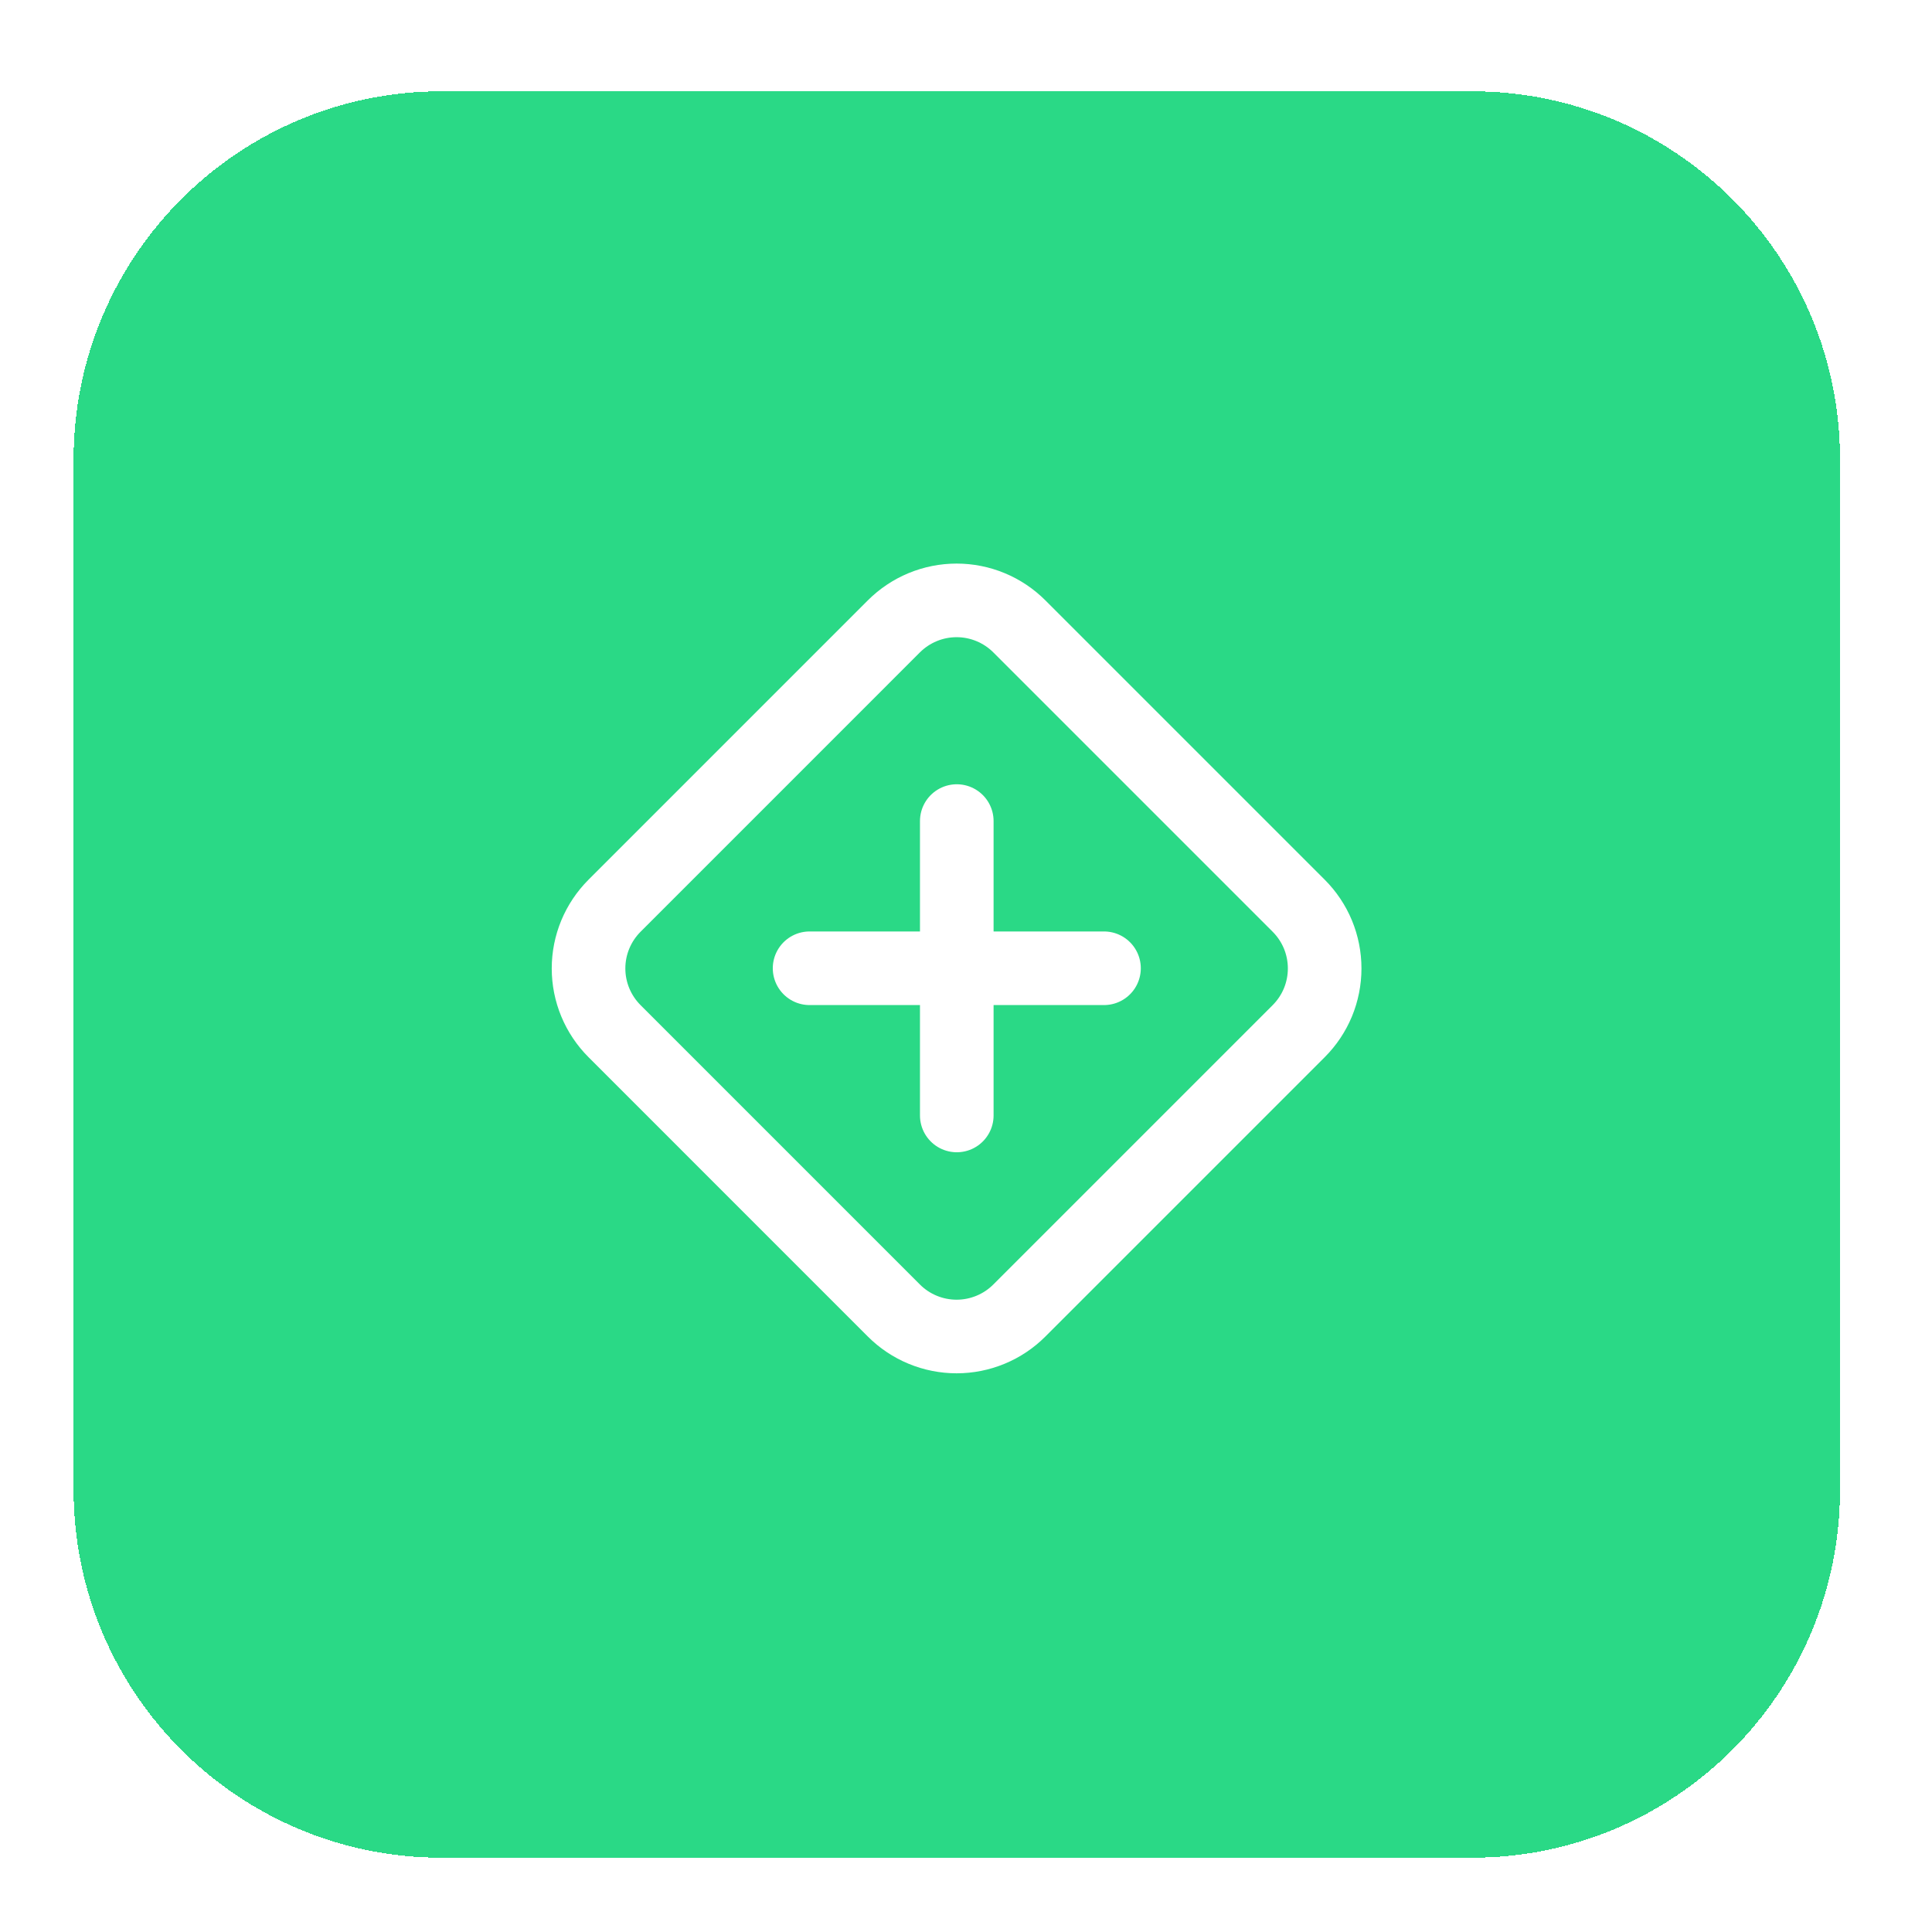
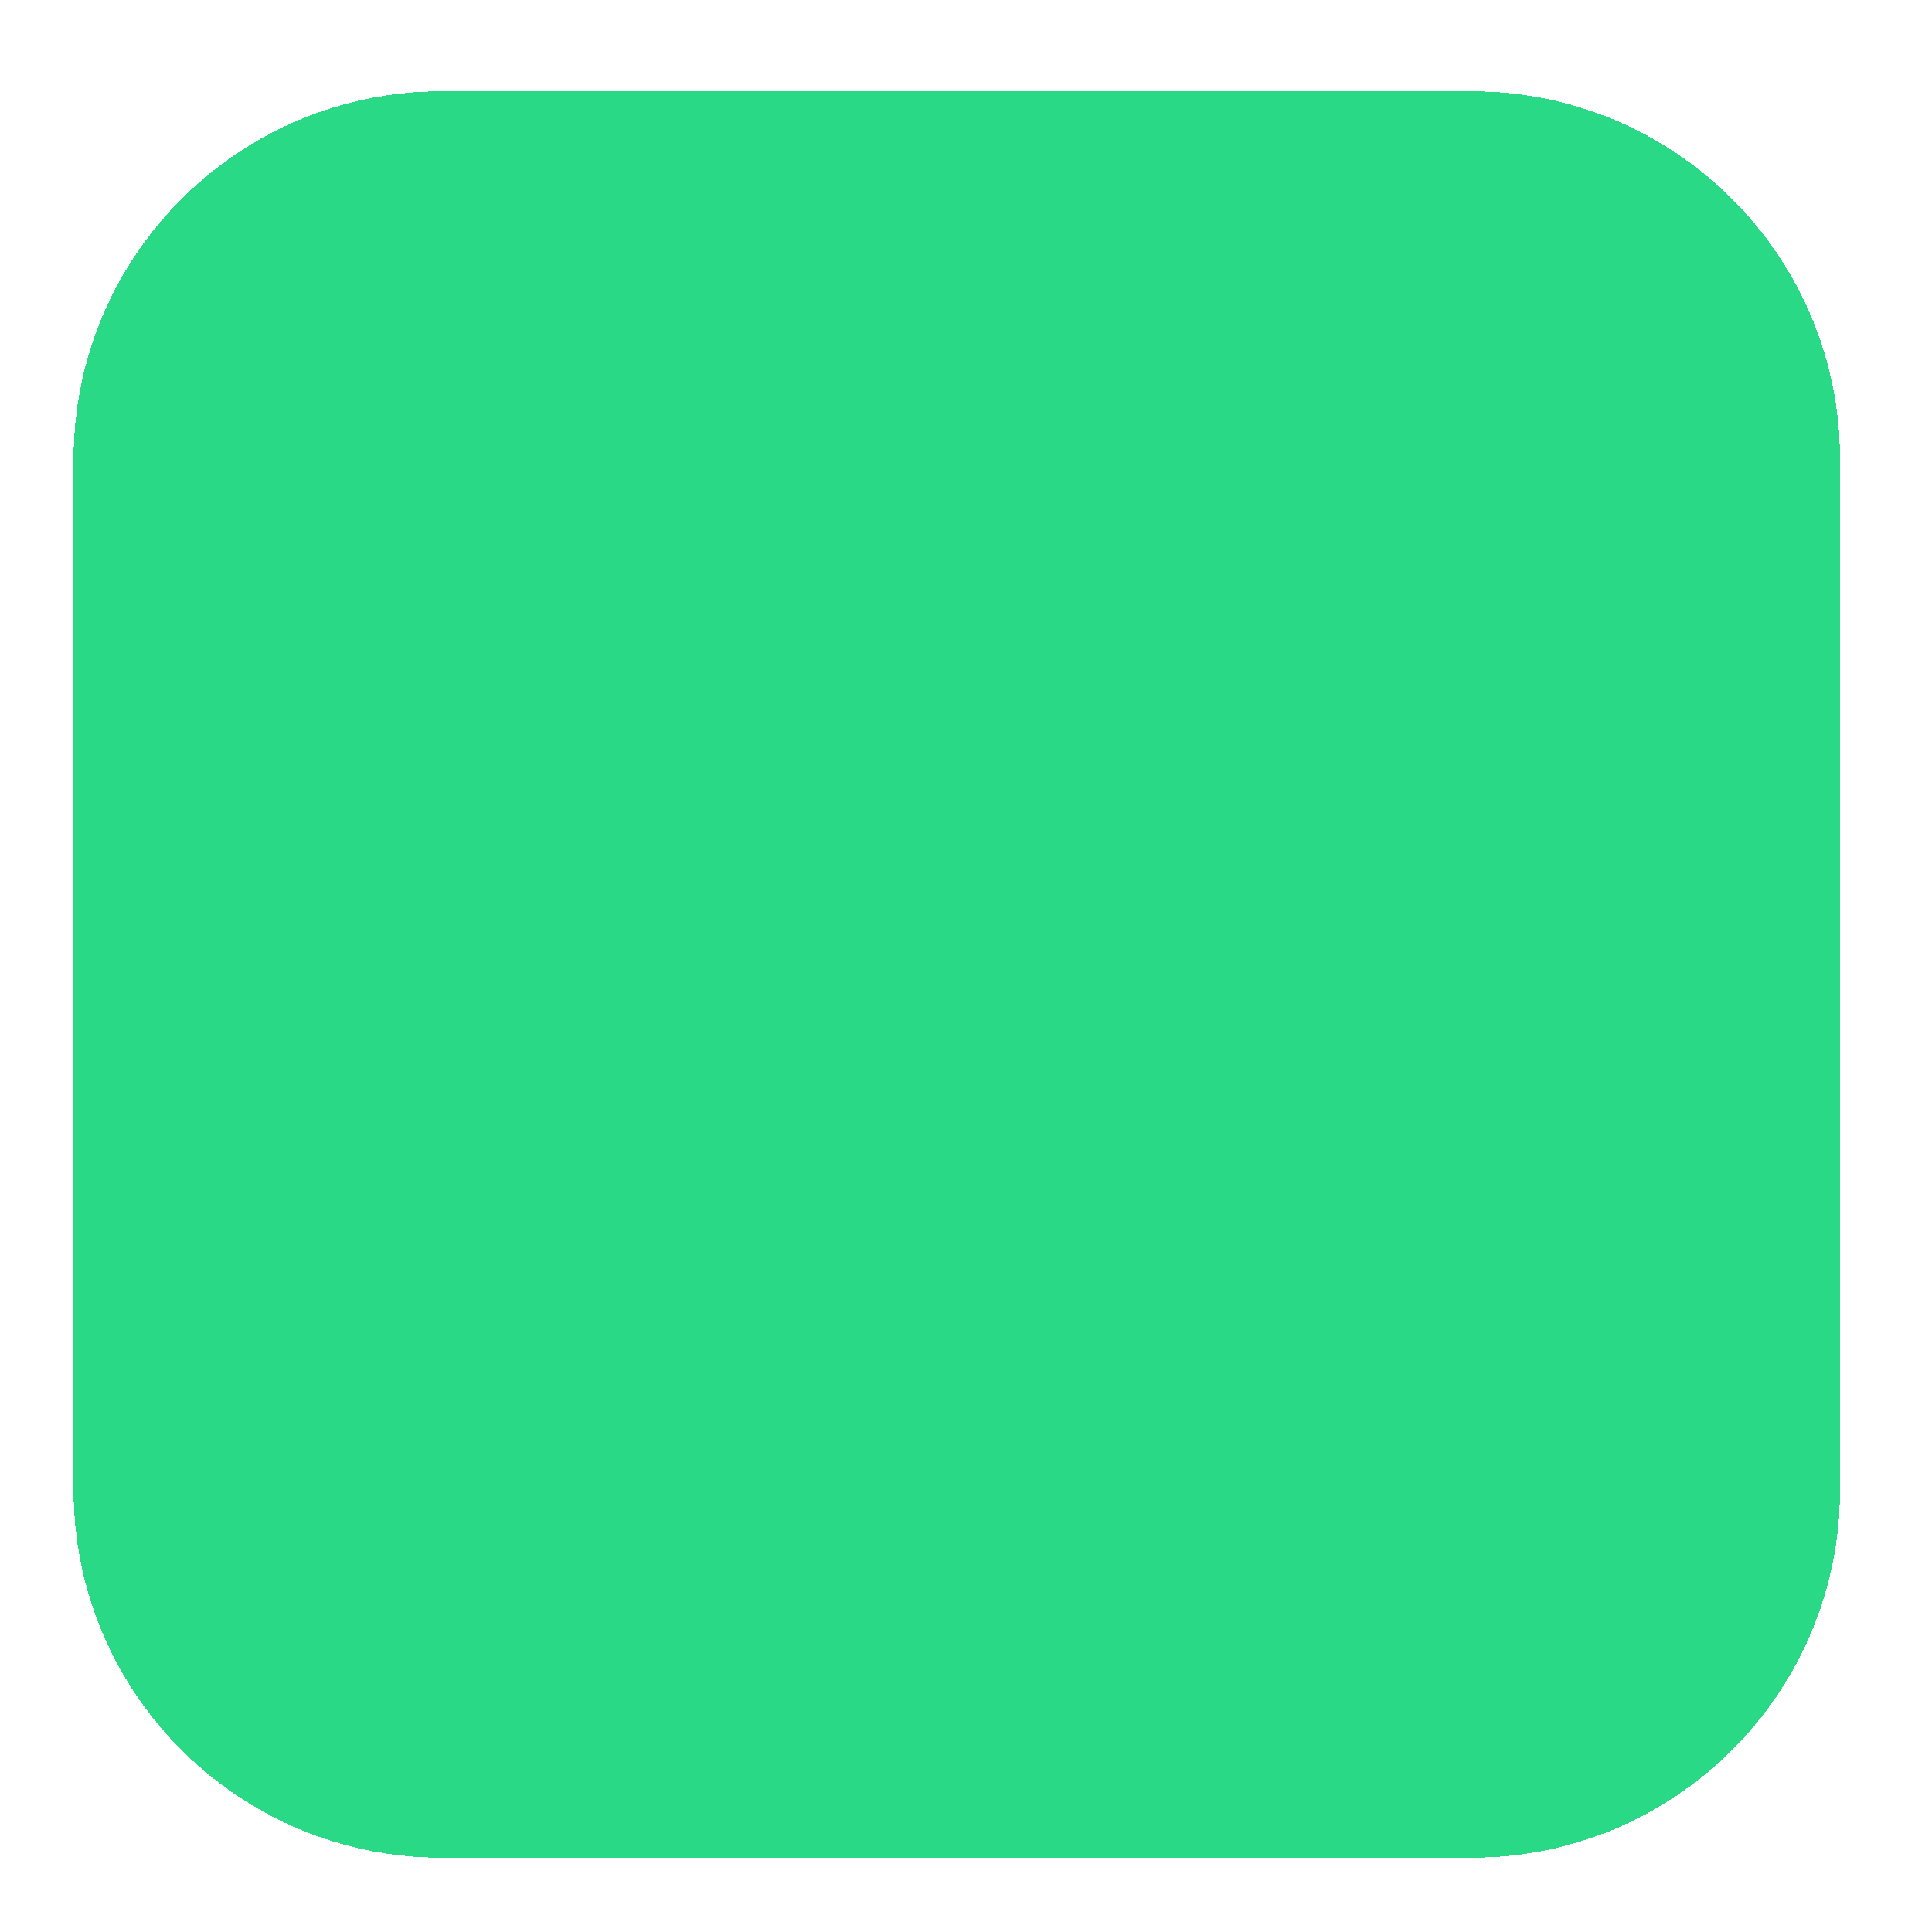
<svg xmlns="http://www.w3.org/2000/svg" width="70" height="70" viewBox="0 0 70 70" fill="none">
  <g filter="url(#filter0_d_17_1611)">
    <path d="M2.667 15.309C2.667 7.945 8.637 1.975 16 1.975H53.334C60.697 1.975 66.667 7.945 66.667 15.309V52.642C66.667 60.006 60.697 65.975 53.334 65.975H16C8.637 65.975 2.667 60.006 2.667 52.642V15.309Z" fill="#2AD986" shape-rendering="crispEdges" />
-     <path d="M34.666 28.416V39.082" stroke="white" stroke-width="2.667" stroke-linecap="round" stroke-linejoin="round" />
-     <path d="M22.267 31.482C21.968 31.781 21.731 32.135 21.569 32.525C21.407 32.915 21.324 33.333 21.324 33.756C21.324 34.178 21.407 34.596 21.569 34.986C21.731 35.376 21.968 35.73 22.267 36.029L32.386 46.149C32.685 46.448 33.039 46.685 33.429 46.846C33.819 47.008 34.238 47.091 34.66 47.091C35.082 47.091 35.5 47.008 35.89 46.846C36.28 46.685 36.635 46.448 36.933 46.149L47.053 36.029C47.352 35.73 47.589 35.376 47.751 34.986C47.912 34.596 47.995 34.178 47.995 33.756C47.995 33.333 47.912 32.915 47.751 32.525C47.589 32.135 47.352 31.781 47.053 31.482L36.933 21.362C36.635 21.064 36.28 20.826 35.89 20.665C35.5 20.503 35.082 20.42 34.66 20.42C34.238 20.42 33.819 20.503 33.429 20.665C33.039 20.826 32.685 21.064 32.386 21.362L22.267 31.482Z" stroke="white" stroke-width="2.667" stroke-linecap="round" stroke-linejoin="round" />
-     <path d="M29.333 33.749H40" stroke="white" stroke-width="2.667" stroke-linecap="round" stroke-linejoin="round" />
  </g>
  <defs>
    <filter id="filter0_d_17_1611" x="0" y="0.642" width="69.333" height="69.333" filterUnits="userSpaceOnUse" color-interpolation-filters="sRGB">
      <feFlood flood-opacity="0" result="BackgroundImageFix" />
      <feColorMatrix in="SourceAlpha" type="matrix" values="0 0 0 0 0 0 0 0 0 0 0 0 0 0 0 0 0 0 127 0" result="hardAlpha" />
      <feOffset dy="1.333" />
      <feGaussianBlur stdDeviation="1.333" />
      <feComposite in2="hardAlpha" operator="out" />
      <feColorMatrix type="matrix" values="0 0 0 0 0.063 0 0 0 0 0.094 0 0 0 0 0.157 0 0 0 0.05 0" />
      <feBlend mode="normal" in2="BackgroundImageFix" result="effect1_dropShadow_17_1611" />
      <feBlend mode="normal" in="SourceGraphic" in2="effect1_dropShadow_17_1611" result="shape" />
    </filter>
  </defs>
</svg>